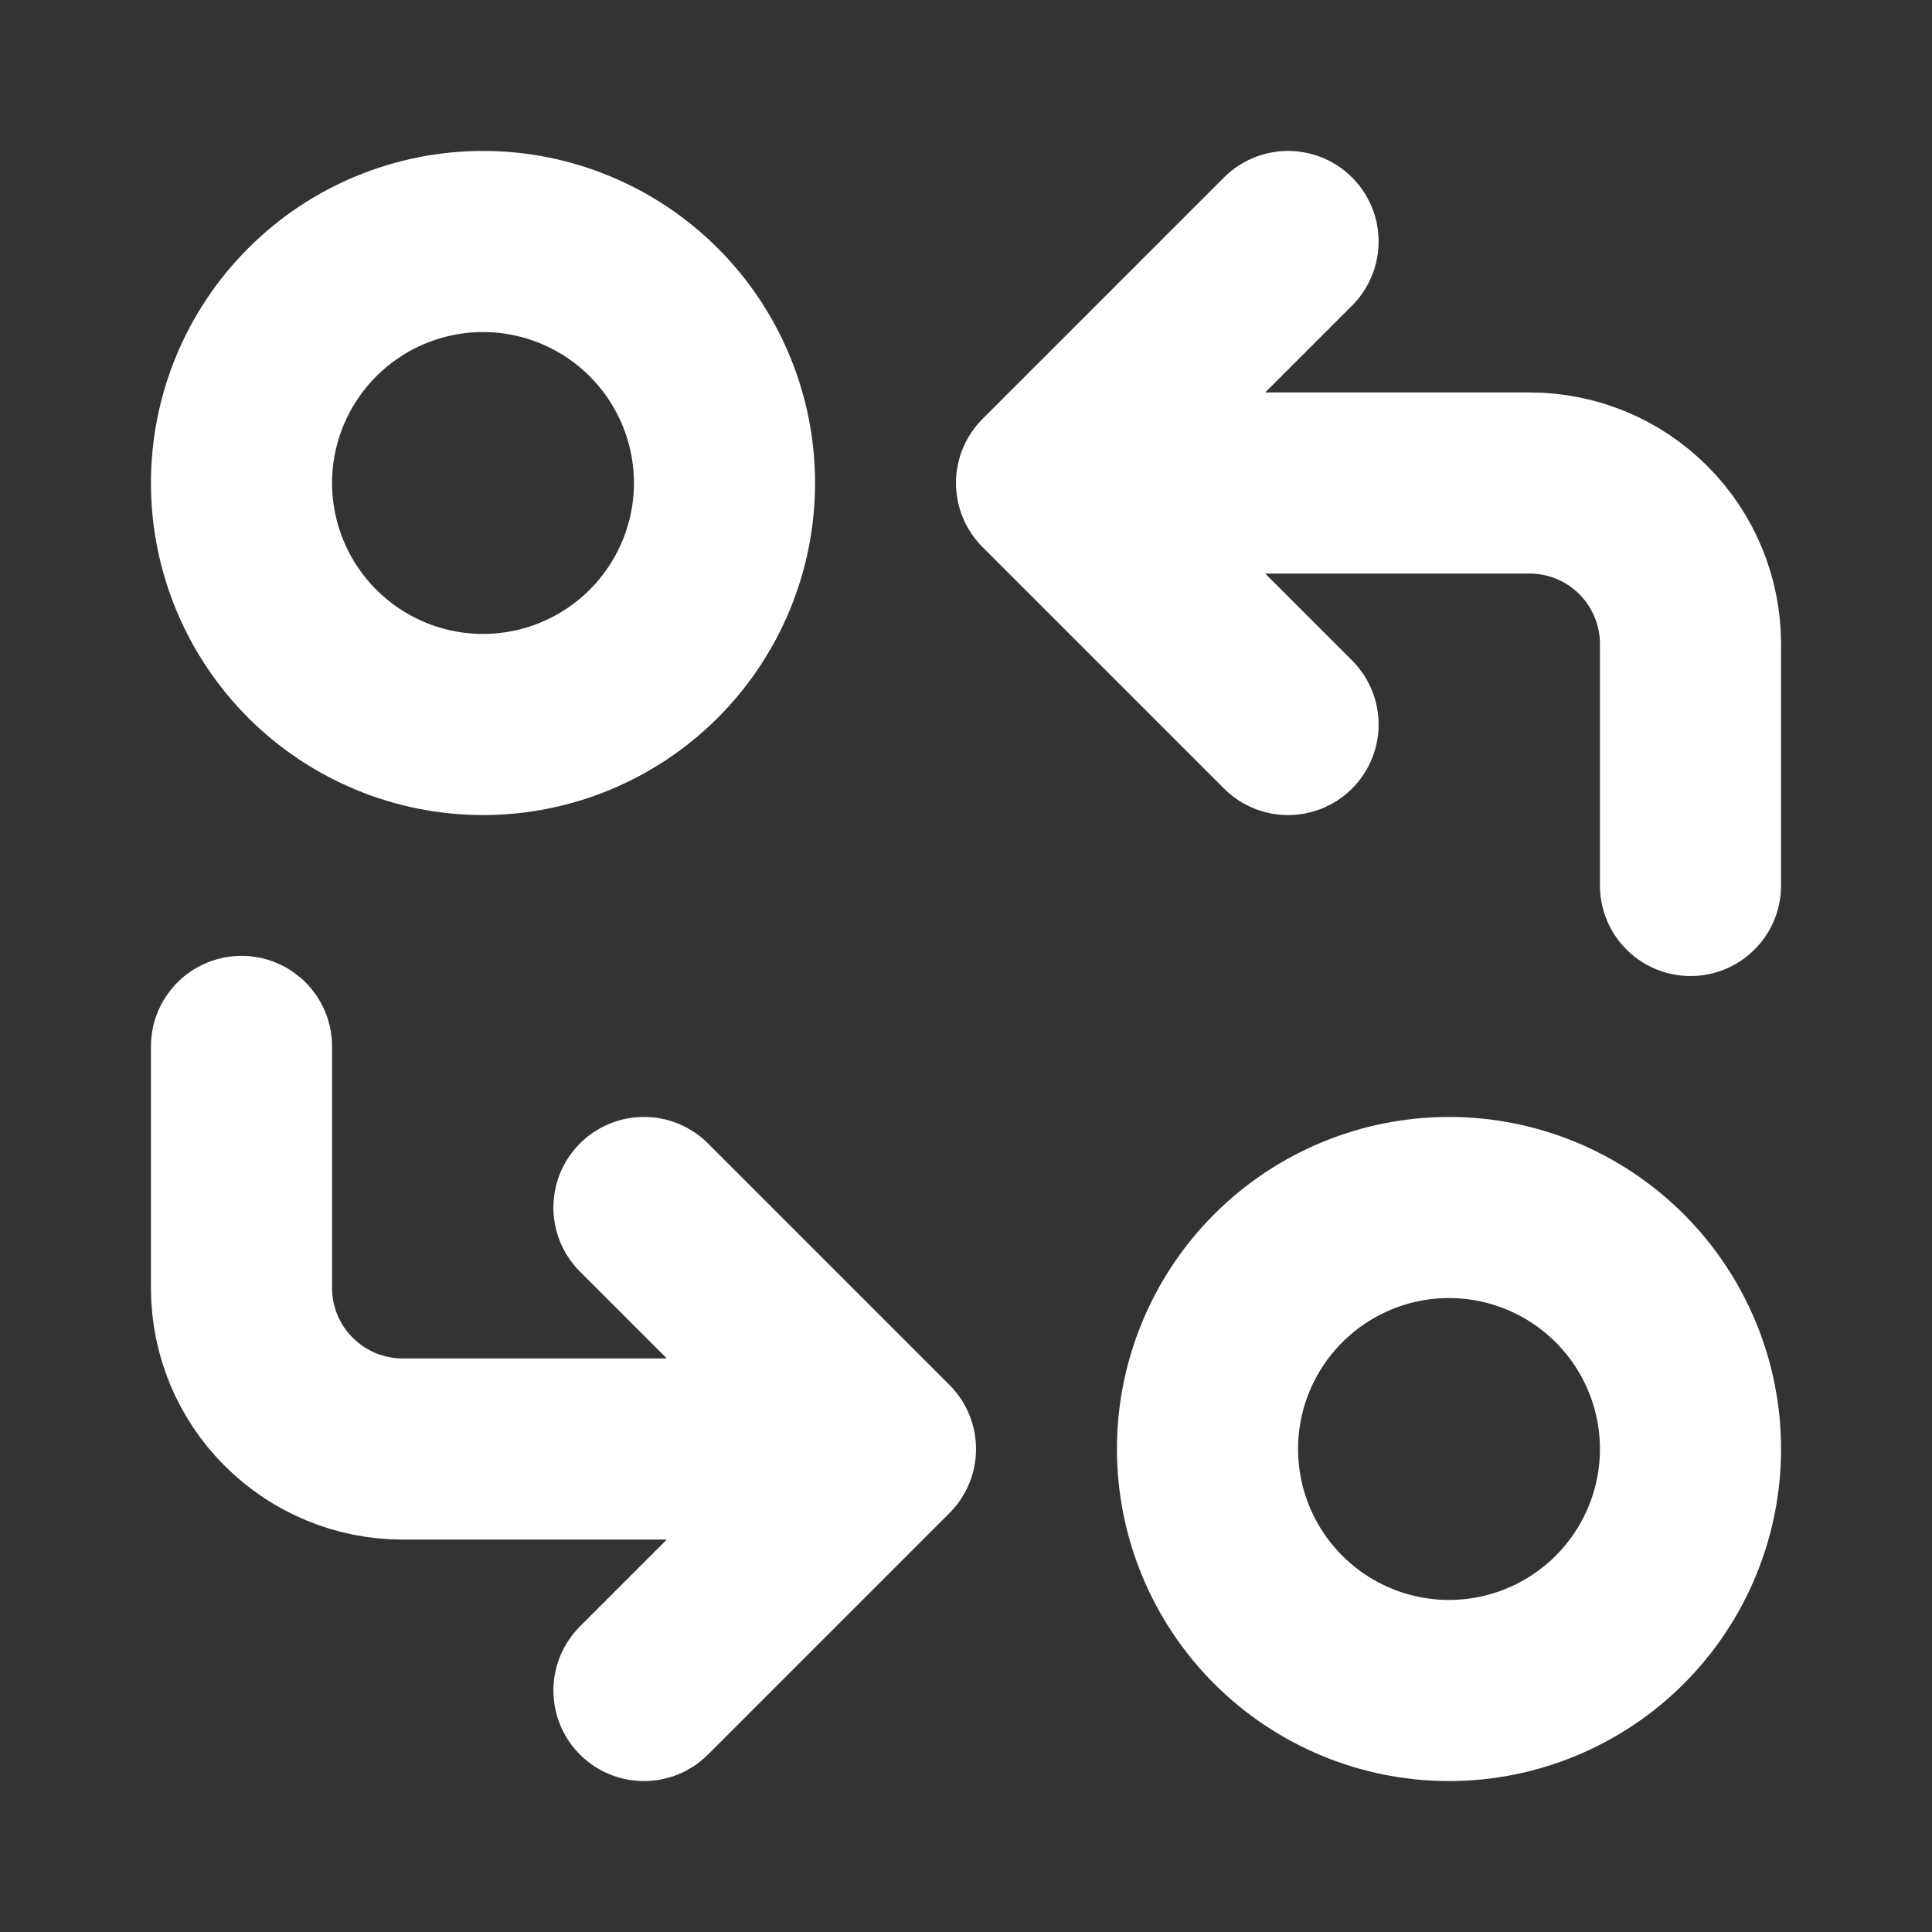
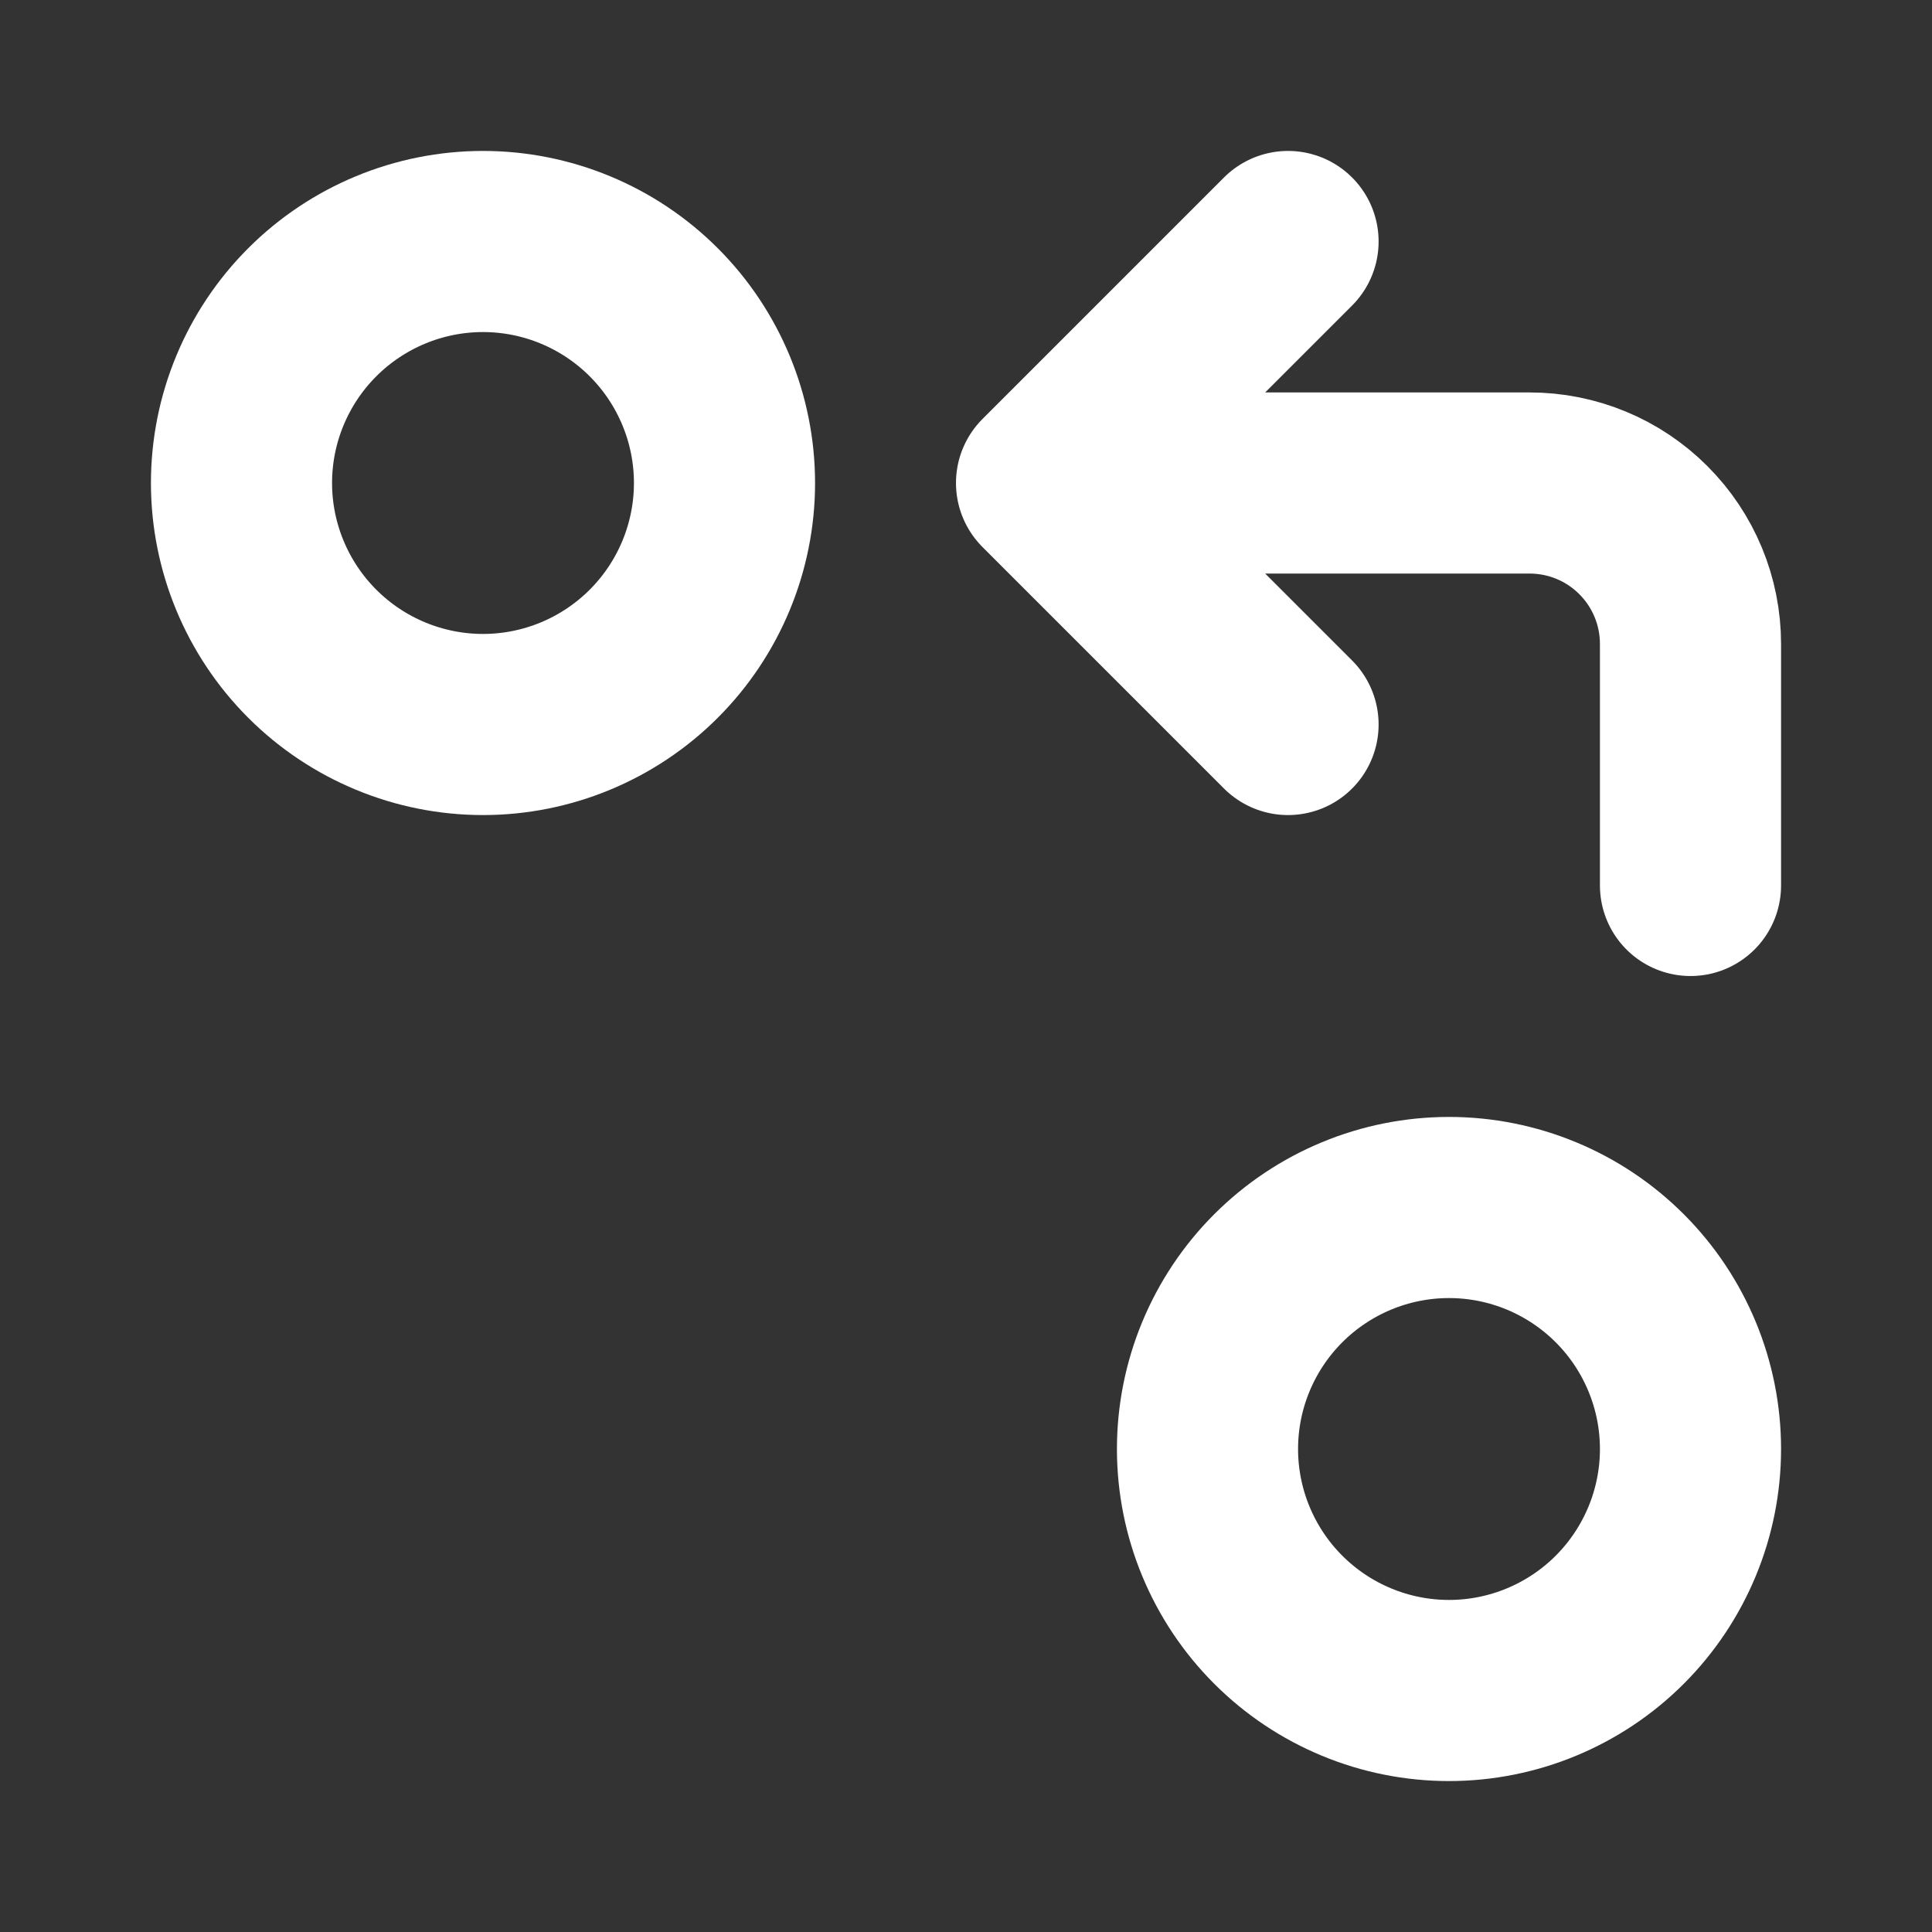
<svg xmlns="http://www.w3.org/2000/svg" width="16" height="16" viewBox="0 0 16 16" fill="none">
  <rect x="0" y="0" width="16" height="16" fill="#333333" stroke="none" />
  <g clip-path="url(#clip0_6152_538)">
    <path d="M2 4C2 4.53 2.211 5.039 2.586 5.414C2.961 5.789 3.47 6 4 6C4.53 6 5.039 5.789 5.414 5.414C5.789 5.039 6 4.53 6 4C6 3.47 5.789 2.961 5.414 2.586C5.039 2.211 4.53 2 4 2C3.47 2 2.961 2.211 2.586 2.586C2.211 2.961 2 3.47 2 4Z" stroke="white" stroke-width="1.5" stroke-linecap="round" stroke-linejoin="round" />
    <path d="M14 7.333V5.333C14 4.98 13.86 4.641 13.61 4.391C13.36 4.14 13.021 4 12.667 4H8.667M8.667 4L10.667 6M8.667 4L10.667 2" stroke="white" stroke-width="1.5" stroke-linecap="round" stroke-linejoin="round" />
-     <path d="M2 8.666V10.666C2 11.02 2.14 11.359 2.391 11.609C2.641 11.859 2.98 12 3.333 12H7.333M7.333 12L5.333 10M7.333 12L5.333 14" stroke="white" stroke-width="1.5" stroke-linecap="round" stroke-linejoin="round" />
    <path d="M10 12C10 12.53 10.211 13.039 10.586 13.414C10.961 13.789 11.47 14 12 14C12.53 14 13.039 13.789 13.414 13.414C13.789 13.039 14 12.53 14 12C14 11.47 13.789 10.961 13.414 10.586C13.039 10.211 12.53 10 12 10C11.47 10 10.961 10.211 10.586 10.586C10.211 10.961 10 11.47 10 12Z" stroke="white" stroke-width="1.5" stroke-linecap="round" stroke-linejoin="round" />
  </g>
  <defs>
    <clipPath id="clip0_6152_538">
      <rect width="16" height="16" fill="white" />
    </clipPath>
  </defs>
</svg>